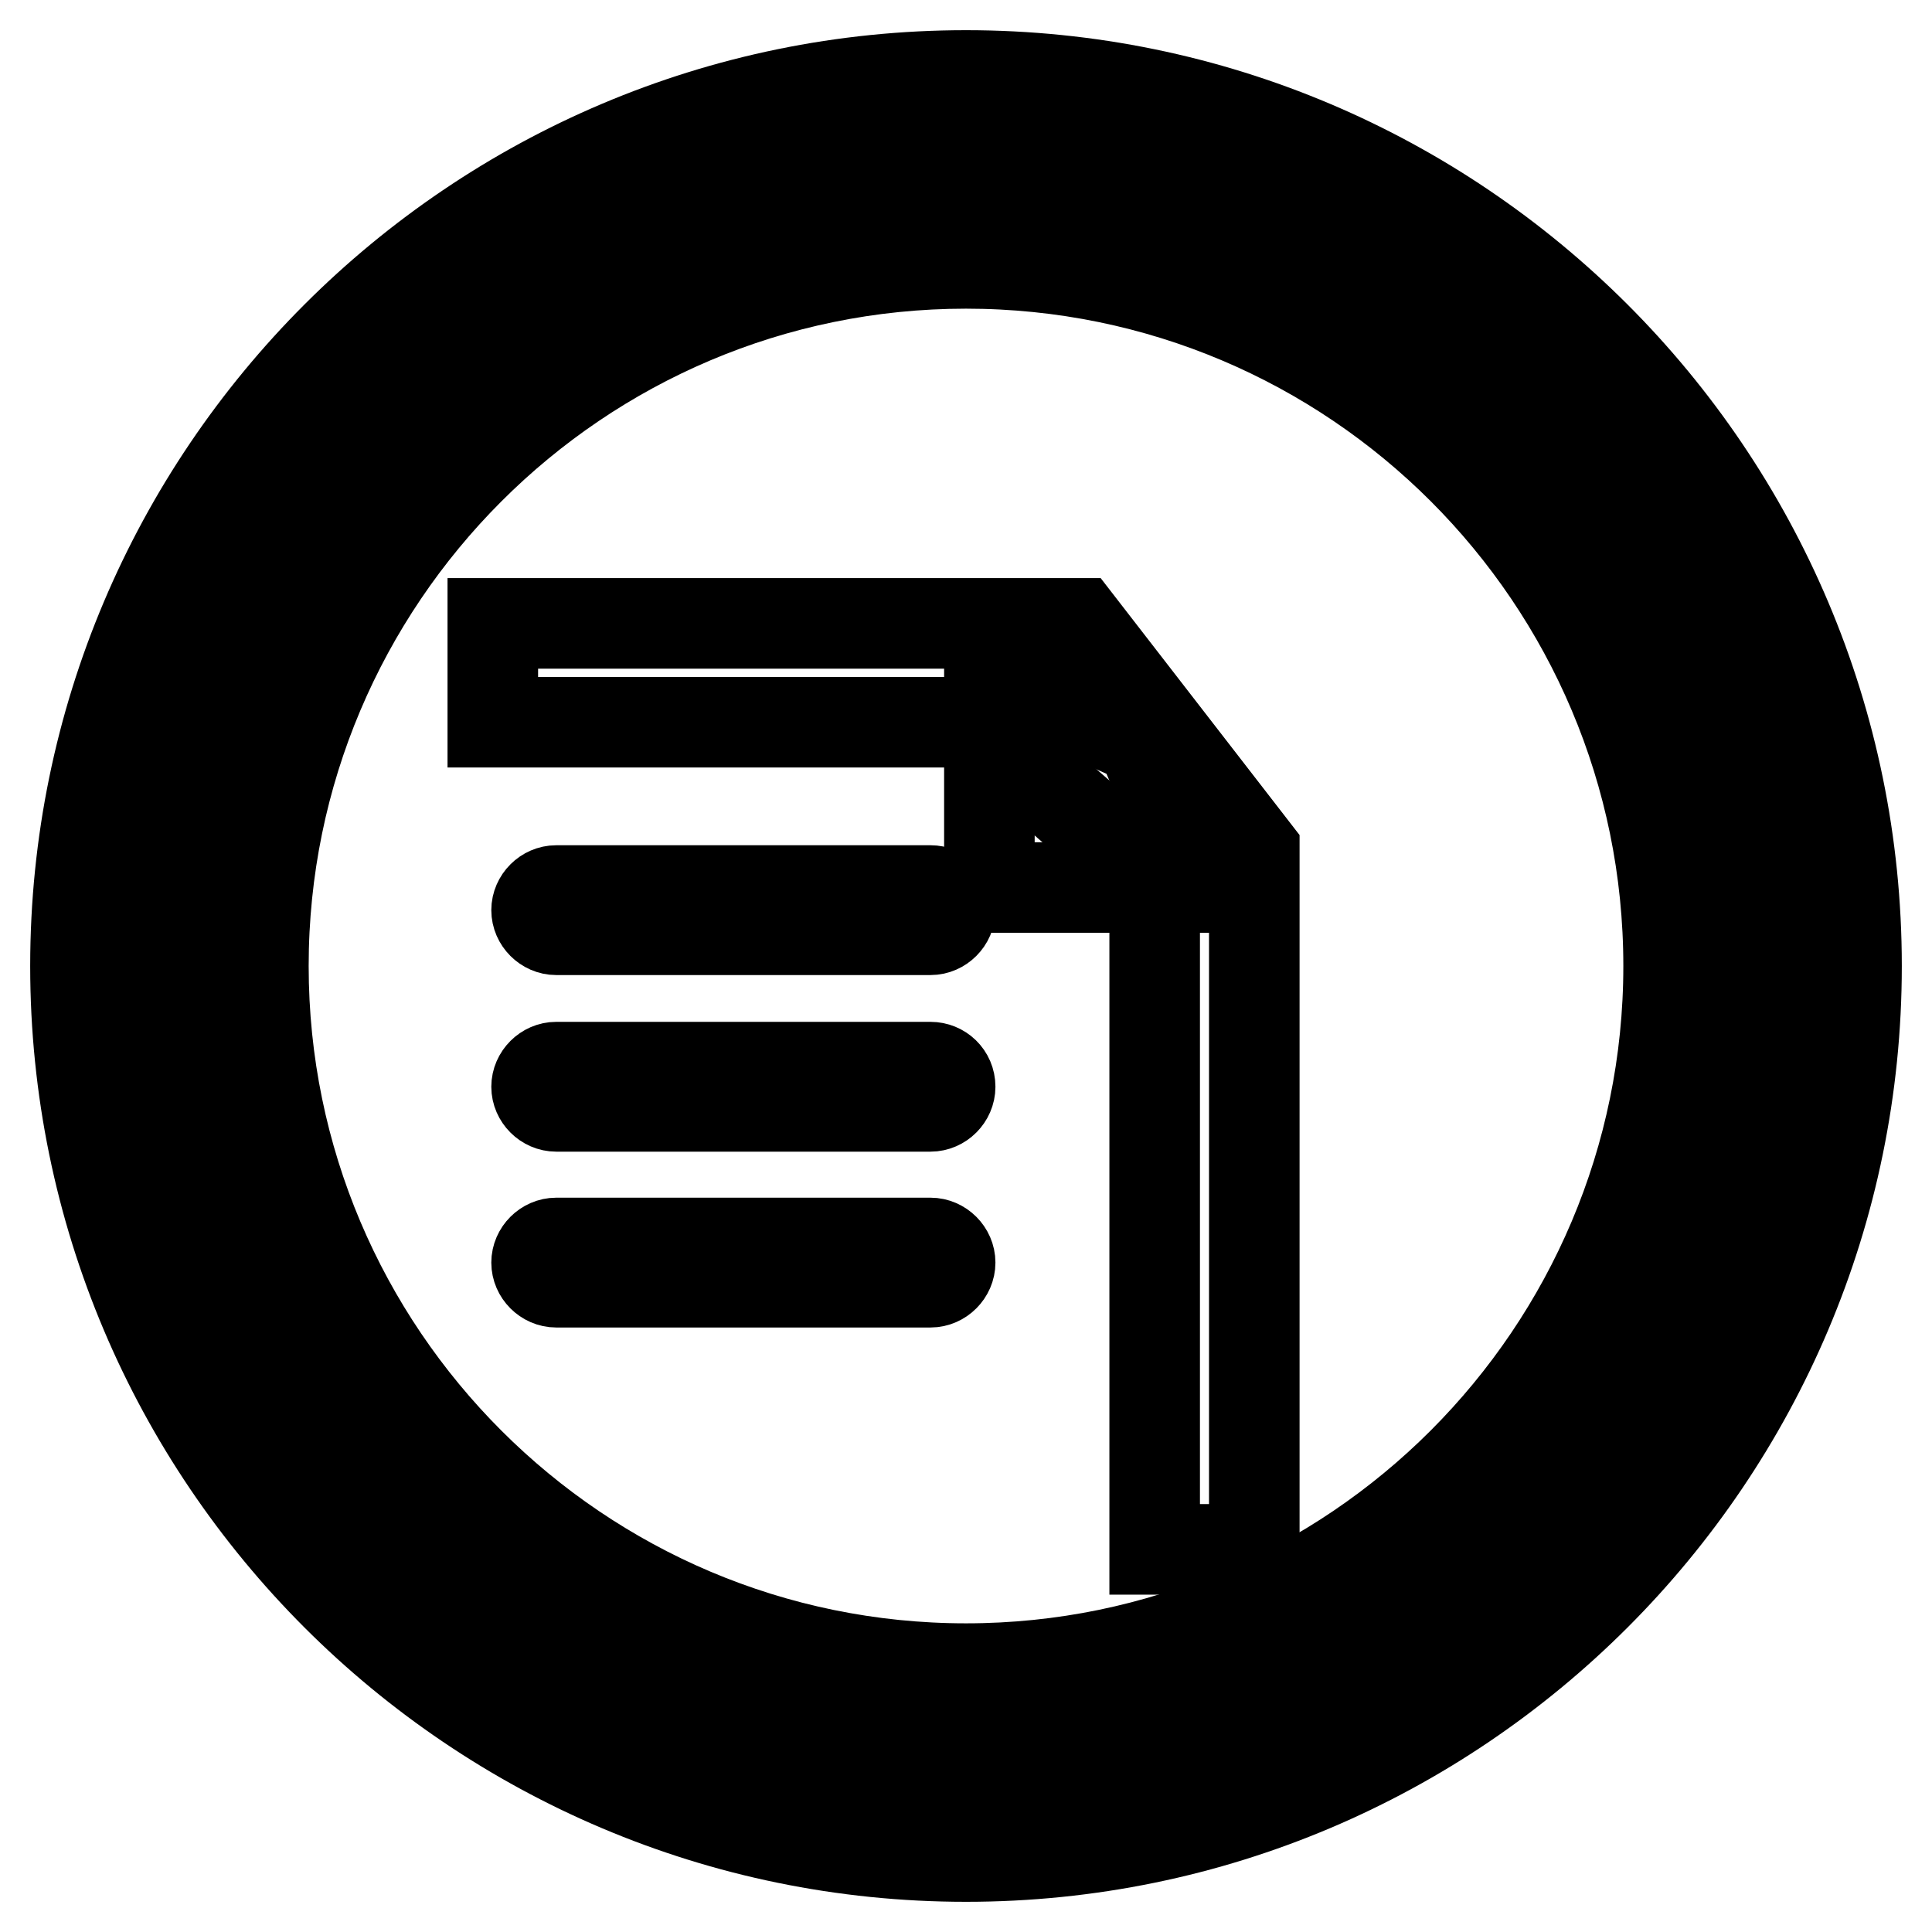
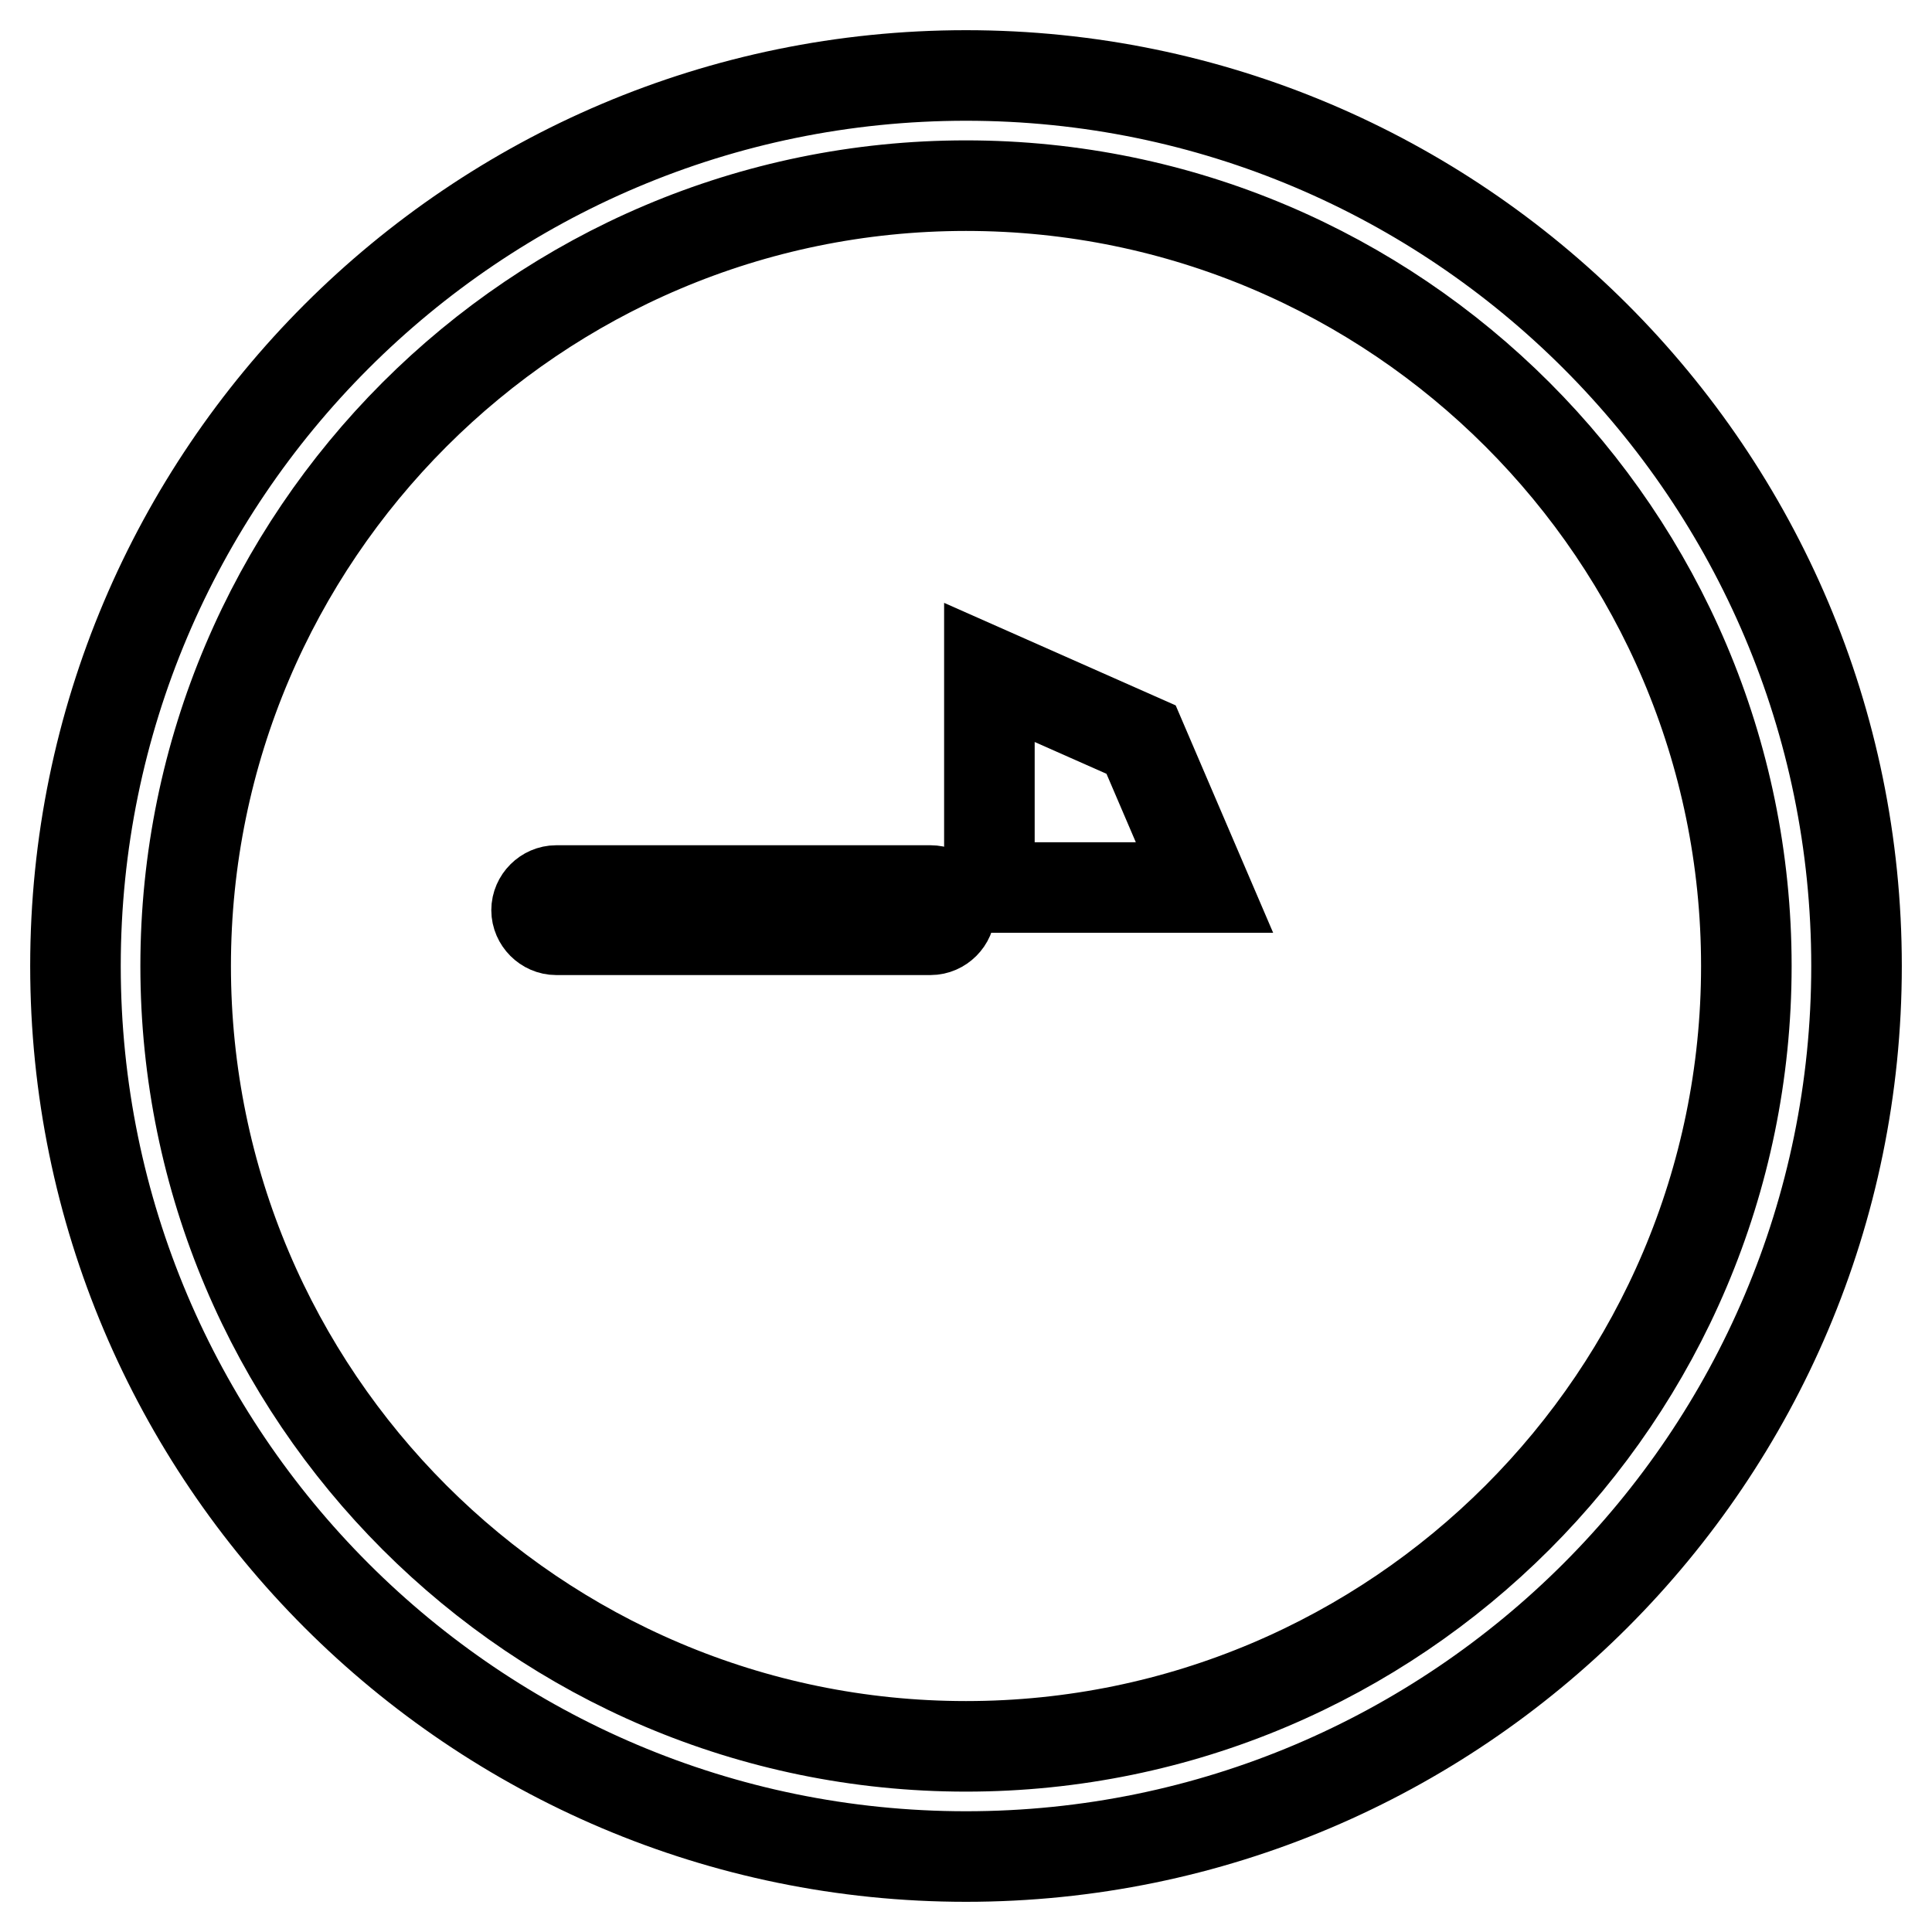
<svg xmlns="http://www.w3.org/2000/svg" version="1.1" x="0px" y="0px" viewBox="0 0 256 256" enable-background="new 0 0 256 256" xml:space="preserve">
  <g>
    <g>
      <path stroke-width="12" fill-opacity="0" stroke="#000000" d="M128,246c-65.1,0-118-52.9-118-118C10,62.9,62.9,10,128,10c65.1,0,118,52.9,118,118C246,193.1,193.1,246,128,246z M128,24.6C71,24.6,24.6,71,24.6,128c0,57,46.4,103.4,103.4,103.4c57,0,103.4-46.4,103.4-103.4C231.4,71,185,24.6,128,24.6z" />
-       <path stroke-width="12" fill-opacity="0" stroke="#000000" d="M123.3,164.7H73.7c-1.4,0-2.6,1.2-2.6,2.6s1.2,2.6,2.6,2.6h49.6c1.4,0,2.6-1.2,2.6-2.6C125.9,165.9,124.7,164.7,123.3,164.7z" />
-       <path stroke-width="12" fill-opacity="0" stroke="#000000" d="M123.3,141.4H73.7c-1.4,0-2.6,1.2-2.6,2.6c0,1.4,1.2,2.6,2.6,2.6h49.6c1.4,0,2.6-1.2,2.6-2.6C125.9,142.5,124.7,141.4,123.3,141.4z" />
      <path stroke-width="12" fill-opacity="0" stroke="#000000" d="M123.3,118H73.7c-1.4,0-2.6,1.2-2.6,2.6c0,1.4,1.2,2.6,2.6,2.6h49.6c1.4,0,2.6-1.2,2.6-2.6C125.9,119.1,124.7,118,123.3,118z" />
-       <path stroke-width="12" fill-opacity="0" stroke="#000000" d="M166.2,205.3H153v-88.7l-12.4-10.8l-8.2-10.1H65.3V82.6h77.6l23.3,30.1L166.2,205.3L166.2,205.3z" />
      <path stroke-width="12" fill-opacity="0" stroke="#000000" d="M159.6,117.6h-28.5V89.1l20.1,8.9L159.6,117.6z" />
-       <path stroke-width="12" fill-opacity="0" stroke="#000000" d="M128,234.3c-58.6,0-106.3-47.7-106.3-106.3C21.7,69.4,69.4,21.7,128,21.7c58.6,0,106.3,47.7,106.3,106.3C234.3,186.6,186.6,234.3,128,234.3z M128,34.9c-51.4,0-93.1,41.8-93.1,93.1c0,51.4,41.8,93.1,93.1,93.1c51.4,0,93.1-41.8,93.1-93.1C221.1,76.6,179.4,34.9,128,34.9z" />
    </g>
  </g>
</svg>